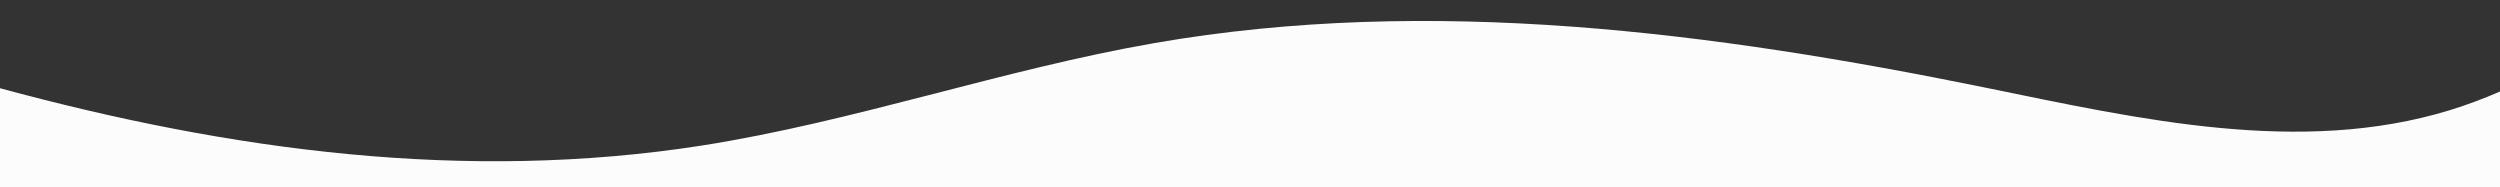
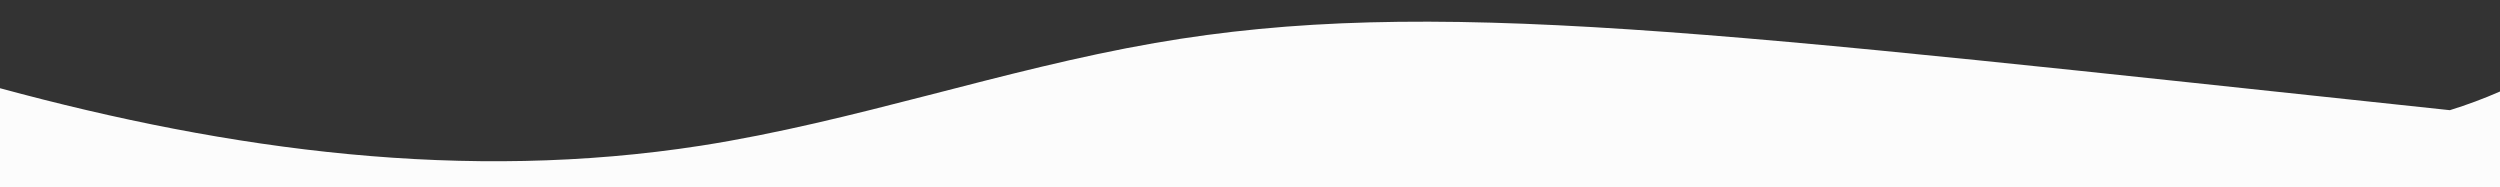
<svg xmlns="http://www.w3.org/2000/svg" version="1.1" id="Capa_1" x="0px" y="0px" viewBox="0 0 1366 102.3" style="enable-background:new 0 0 1366 102.3;" xml:space="preserve">
  <rect x="0" y="0" width="1366" height="102.3" fill="#333333" stroke="none" />
  <style type="text/css">
	.st0{fill:#FCFCFC;}
</style>
  <g>
-     <path class="st0" d="M1366,50c-8.9,3.9-18,7.3-27.4,10.2c-81.7,25-169.5,4.9-253.2-12.2C935.9,17.5,781.4-2.6,631,23.5   c-83.5,14.5-164.2,43-248,56.1c-128.6,20-256.9,2.8-383-31.4v63.2h1366V50z" />
+     <path class="st0" d="M1366,50c-8.9,3.9-18,7.3-27.4,10.2C935.9,17.5,781.4-2.6,631,23.5   c-83.5,14.5-164.2,43-248,56.1c-128.6,20-256.9,2.8-383-31.4v63.2h1366V50z" />
  </g>
</svg>